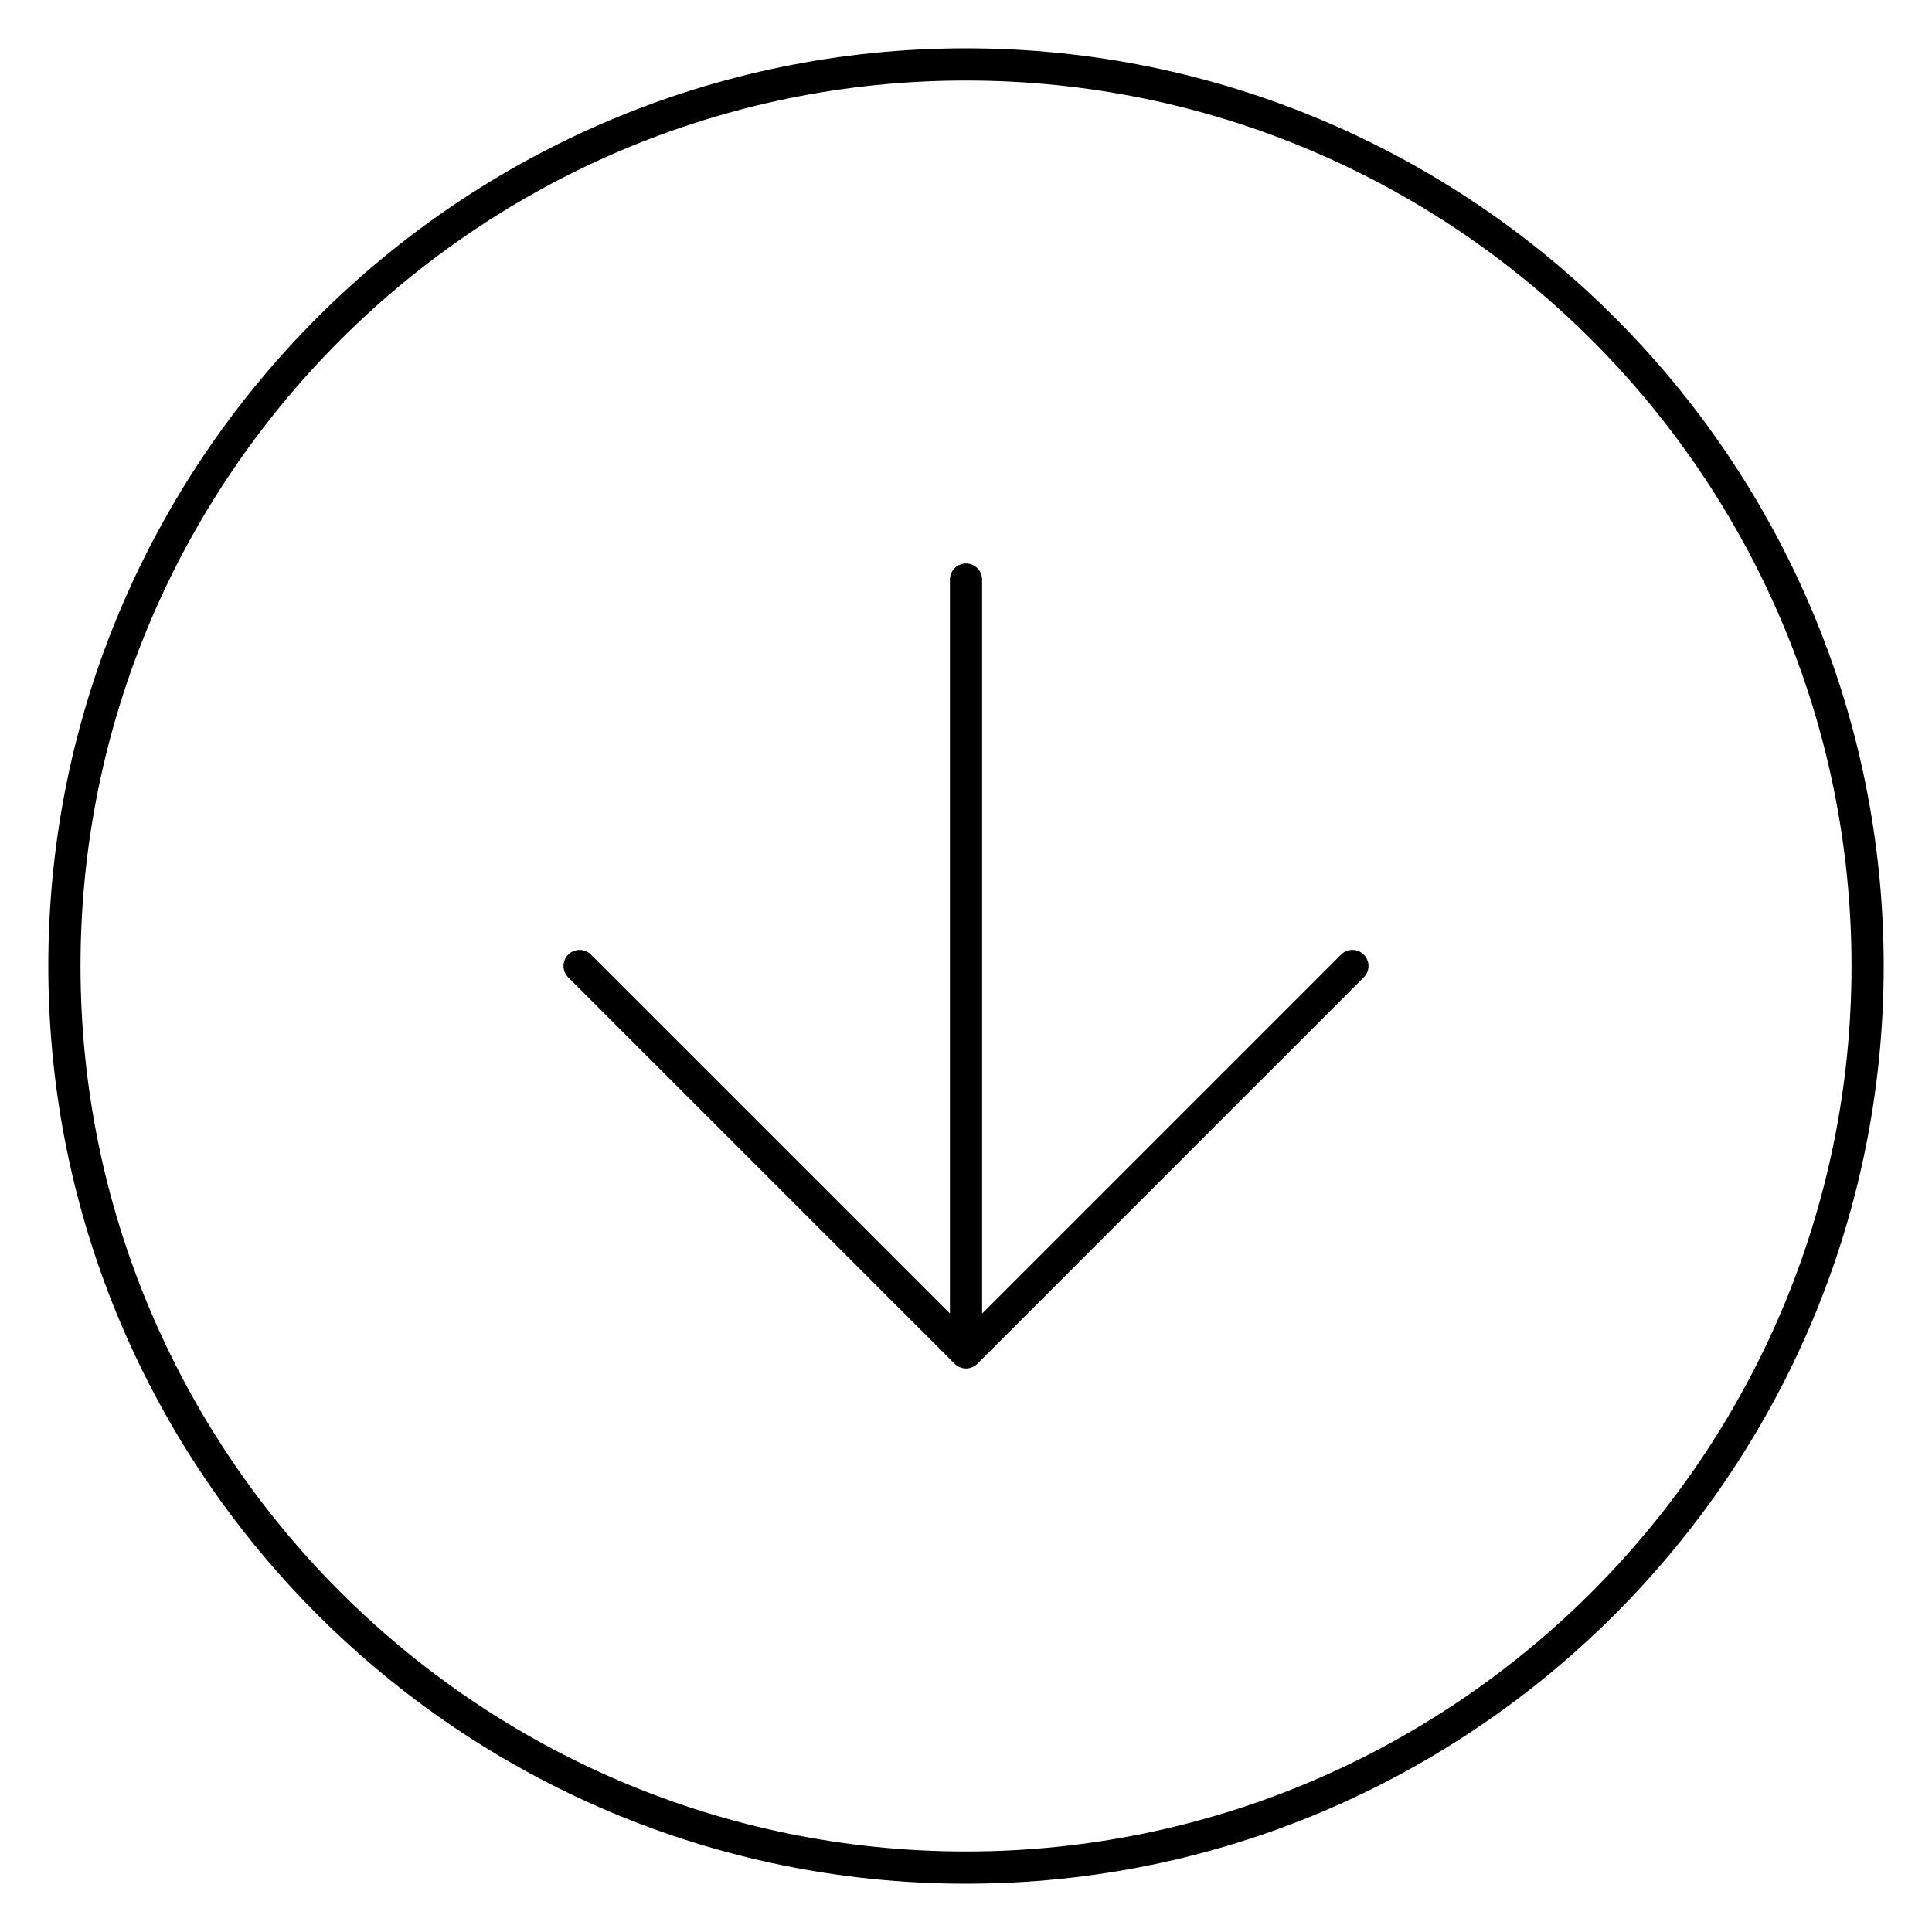
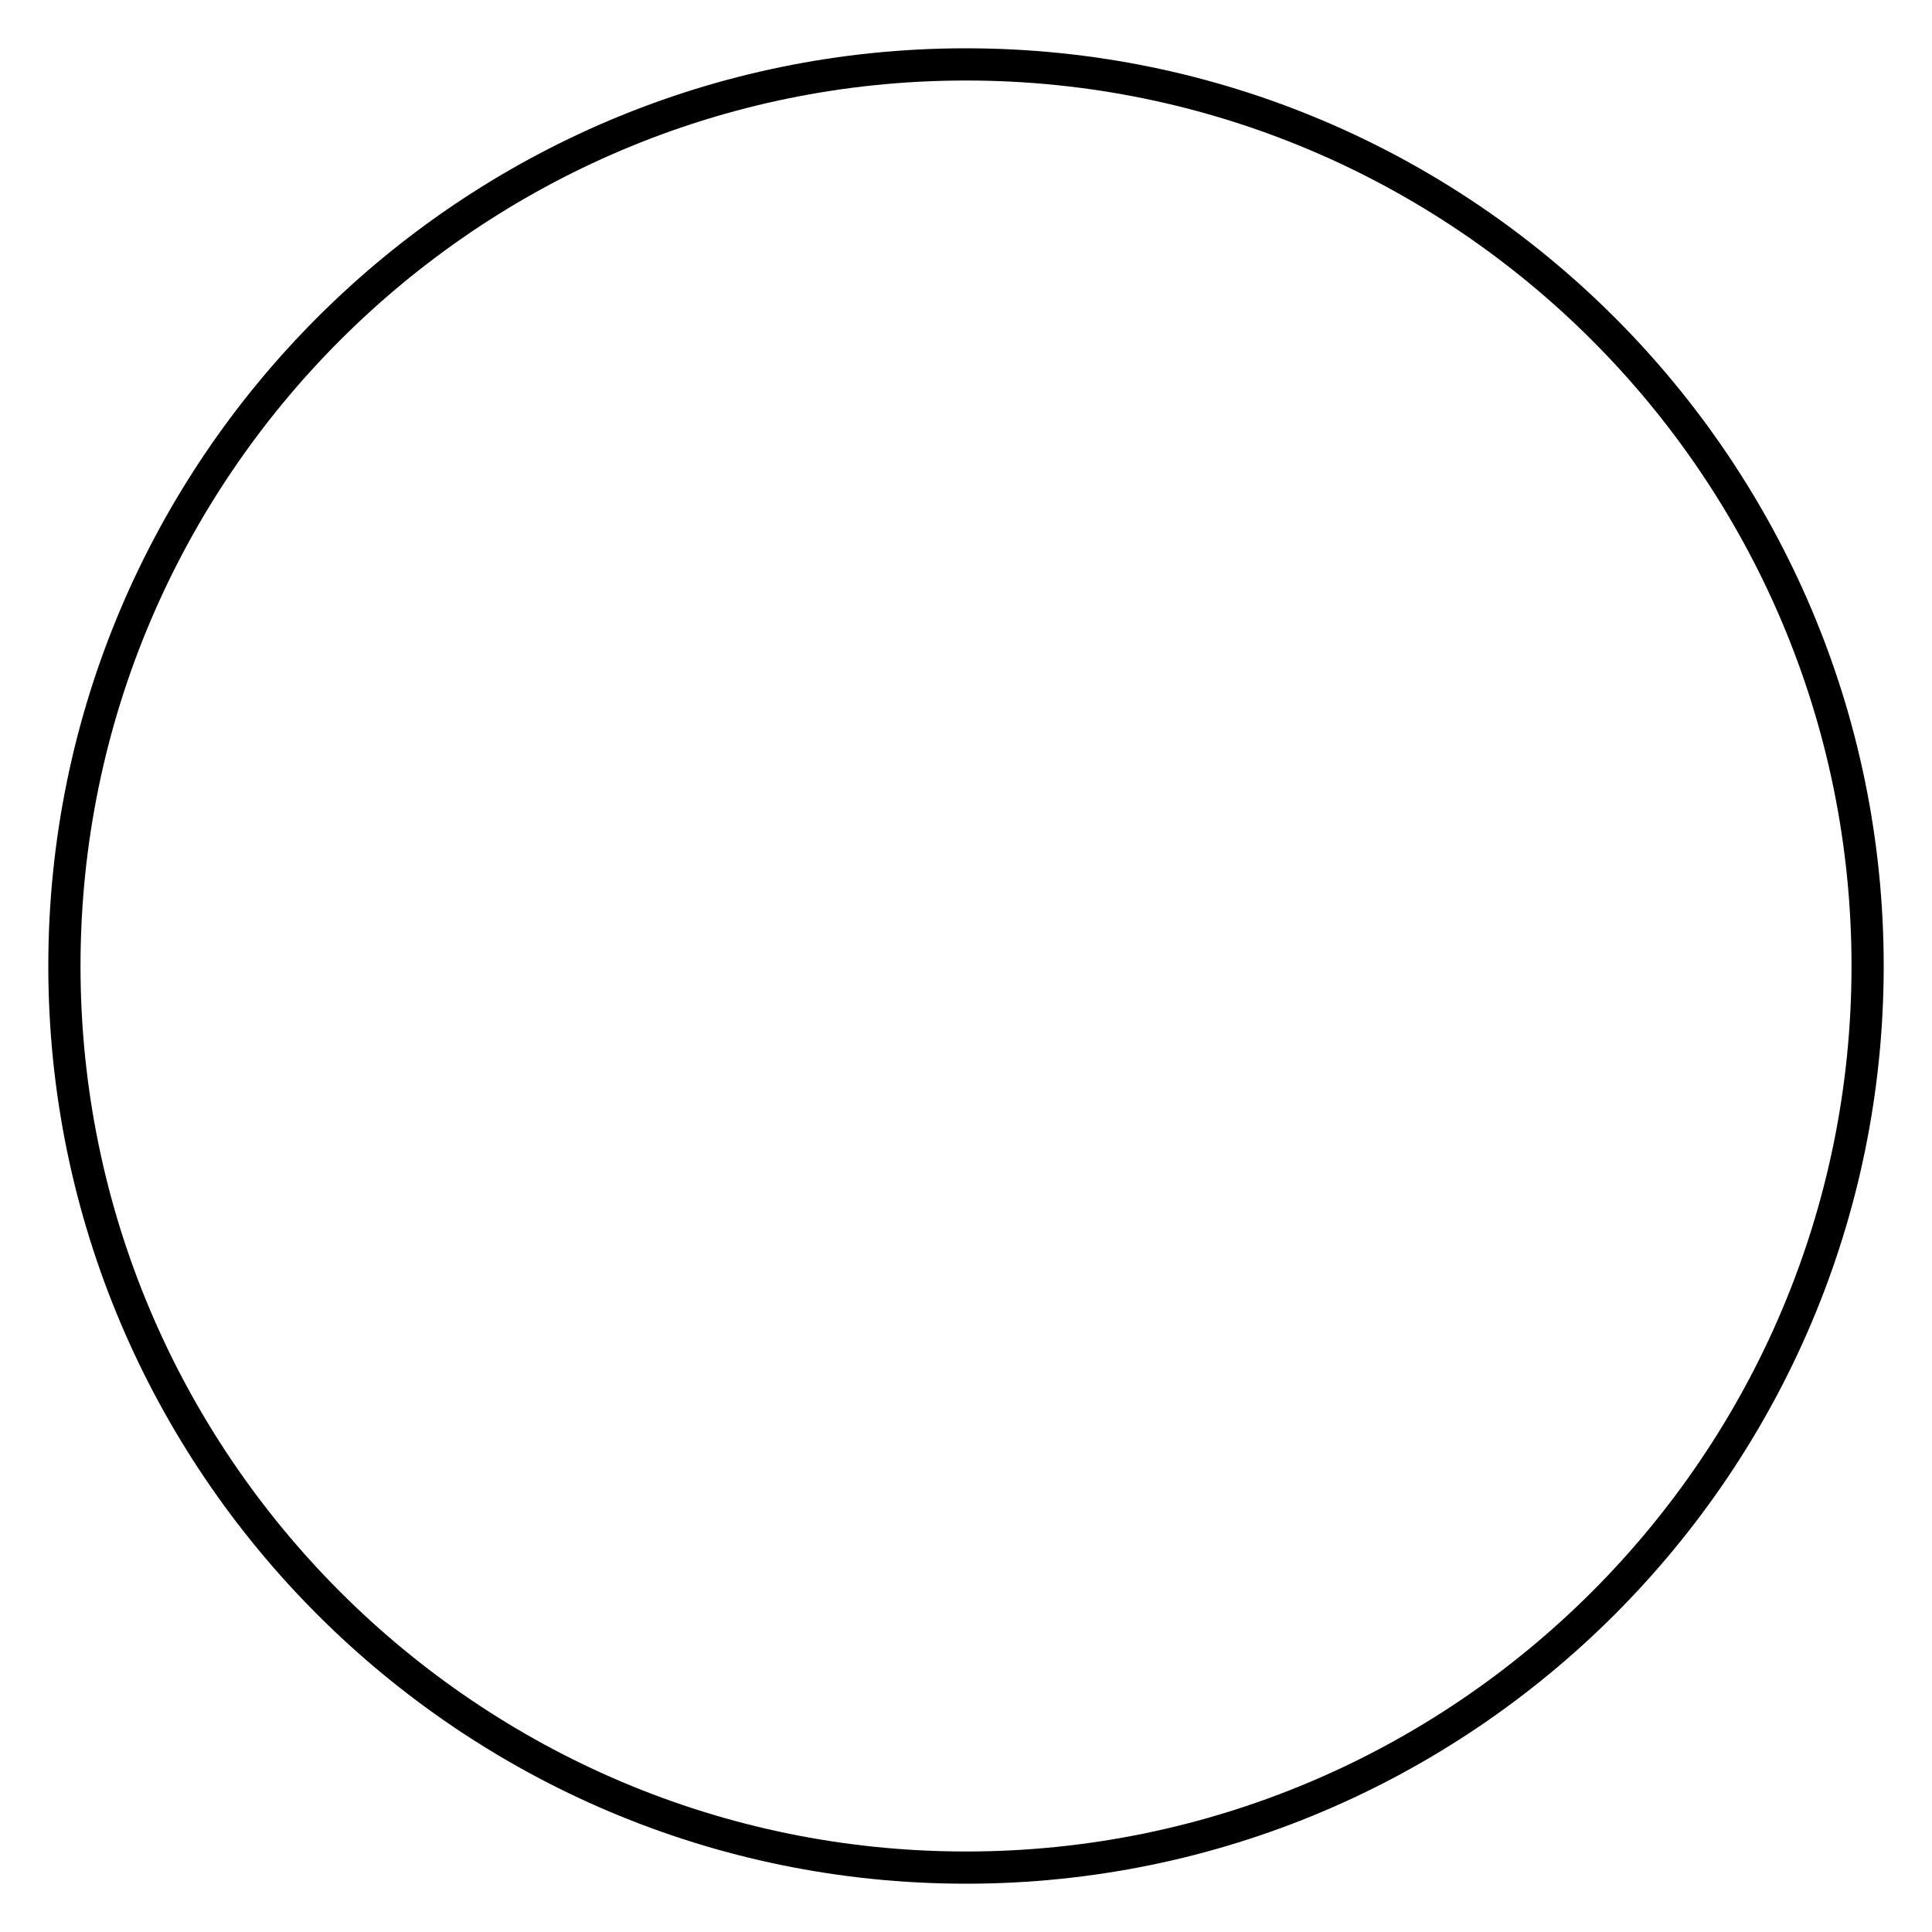
<svg xmlns="http://www.w3.org/2000/svg" width="64" height="64" viewBox="0 0 64 64" fill="none">
  <path d="M32 1.6C15.237 1.6 1.6 15.237 1.6 32C1.6 48.763 15.237 62.4 32 62.4C48.763 62.4 62.4 48.763 62.4 32C62.4 15.237 48.763 1.6 32 1.6ZM32 61.333C15.826 61.333 2.667 48.174 2.667 32C2.667 15.825 15.826 2.667 32 2.667C48.175 2.667 61.334 15.825 61.334 32C61.334 48.175 48.175 61.333 32 61.333Z" fill="black" />
-   <path d="M44.423 31.623L32.533 43.513V19.2C32.533 18.905 32.294 18.666 32 18.666C31.706 18.666 31.467 18.905 31.467 19.2V43.512L19.577 31.623C19.369 31.415 19.031 31.415 18.823 31.623C18.615 31.831 18.615 32.169 18.823 32.377L31.622 45.175C31.672 45.225 31.731 45.265 31.797 45.292C31.8 45.294 31.803 45.294 31.806 45.295C31.867 45.319 31.932 45.333 32.001 45.333C32.069 45.333 32.134 45.319 32.194 45.295C32.197 45.294 32.2 45.294 32.203 45.292C32.269 45.265 32.328 45.226 32.378 45.176L45.177 32.377C45.386 32.168 45.386 31.831 45.177 31.623C44.969 31.414 44.631 31.414 44.423 31.623L44.423 31.623Z" fill="black" />
</svg>